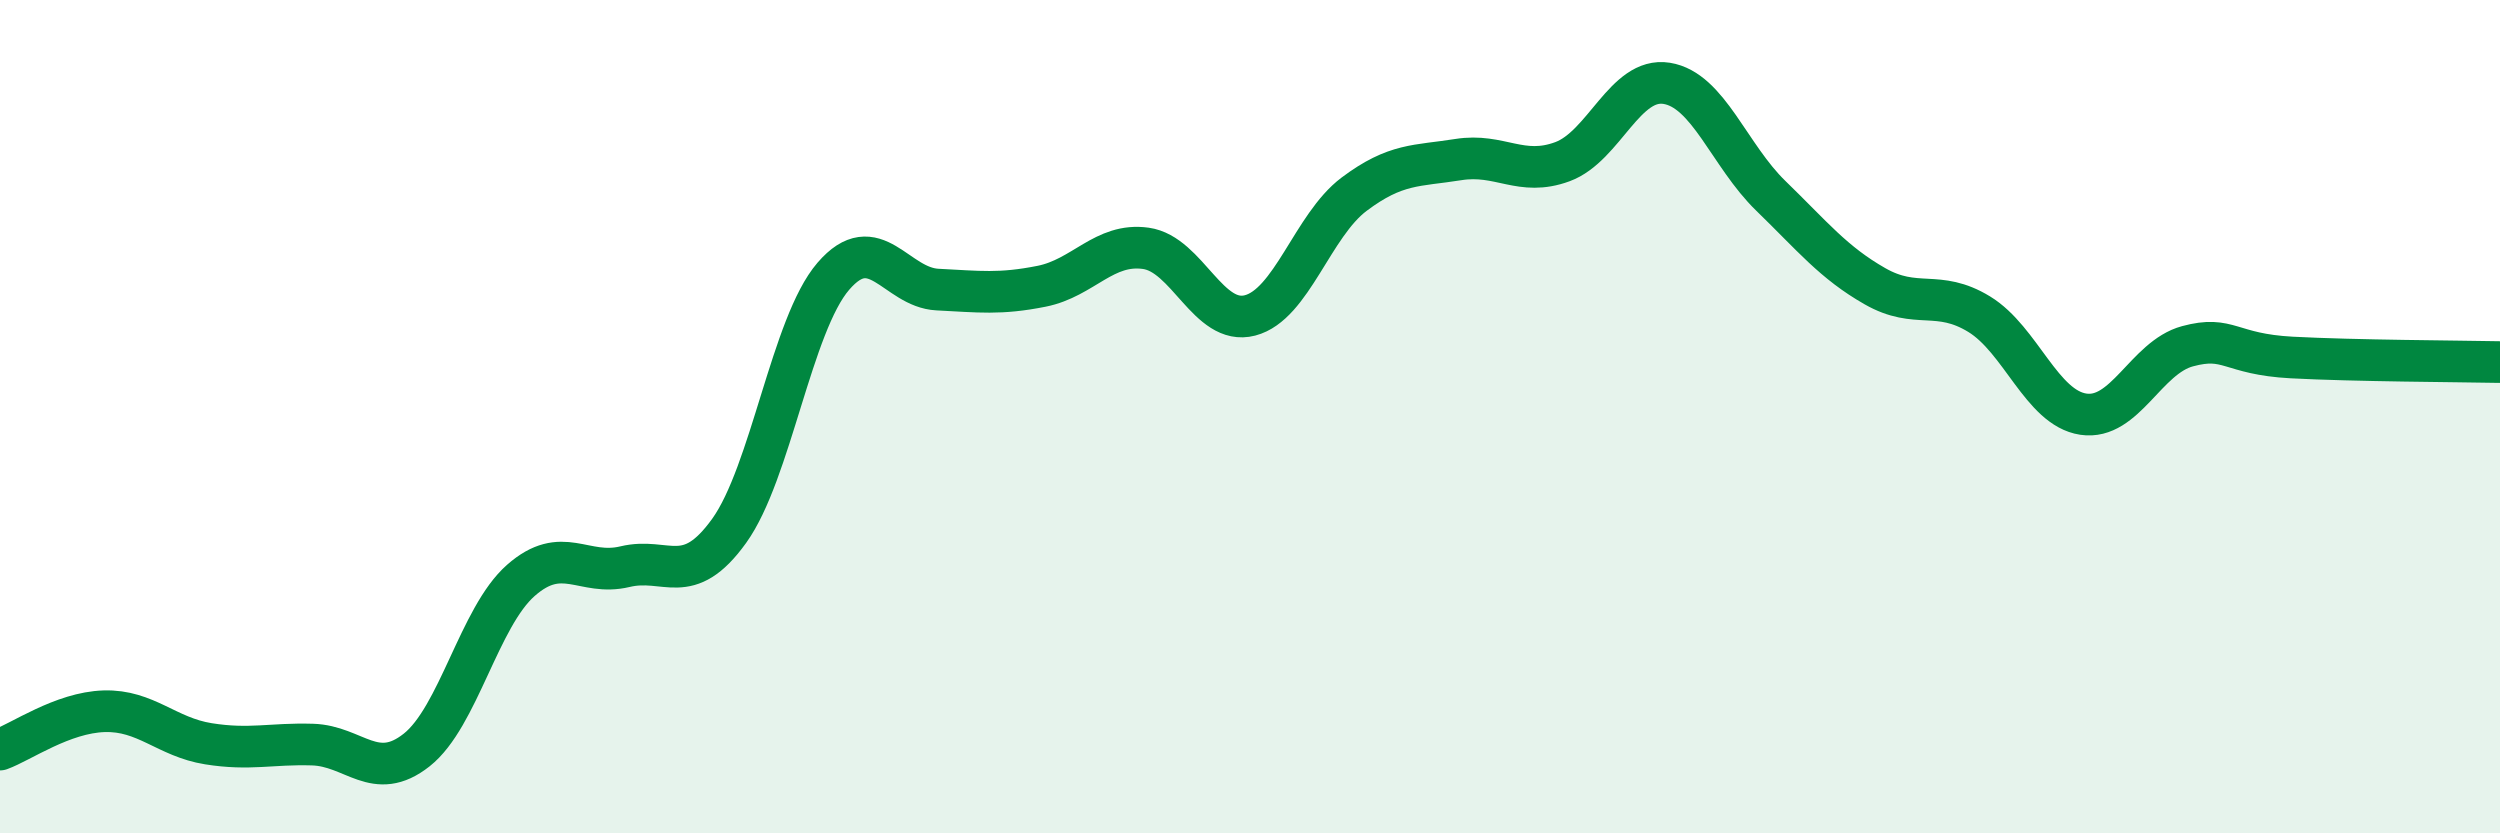
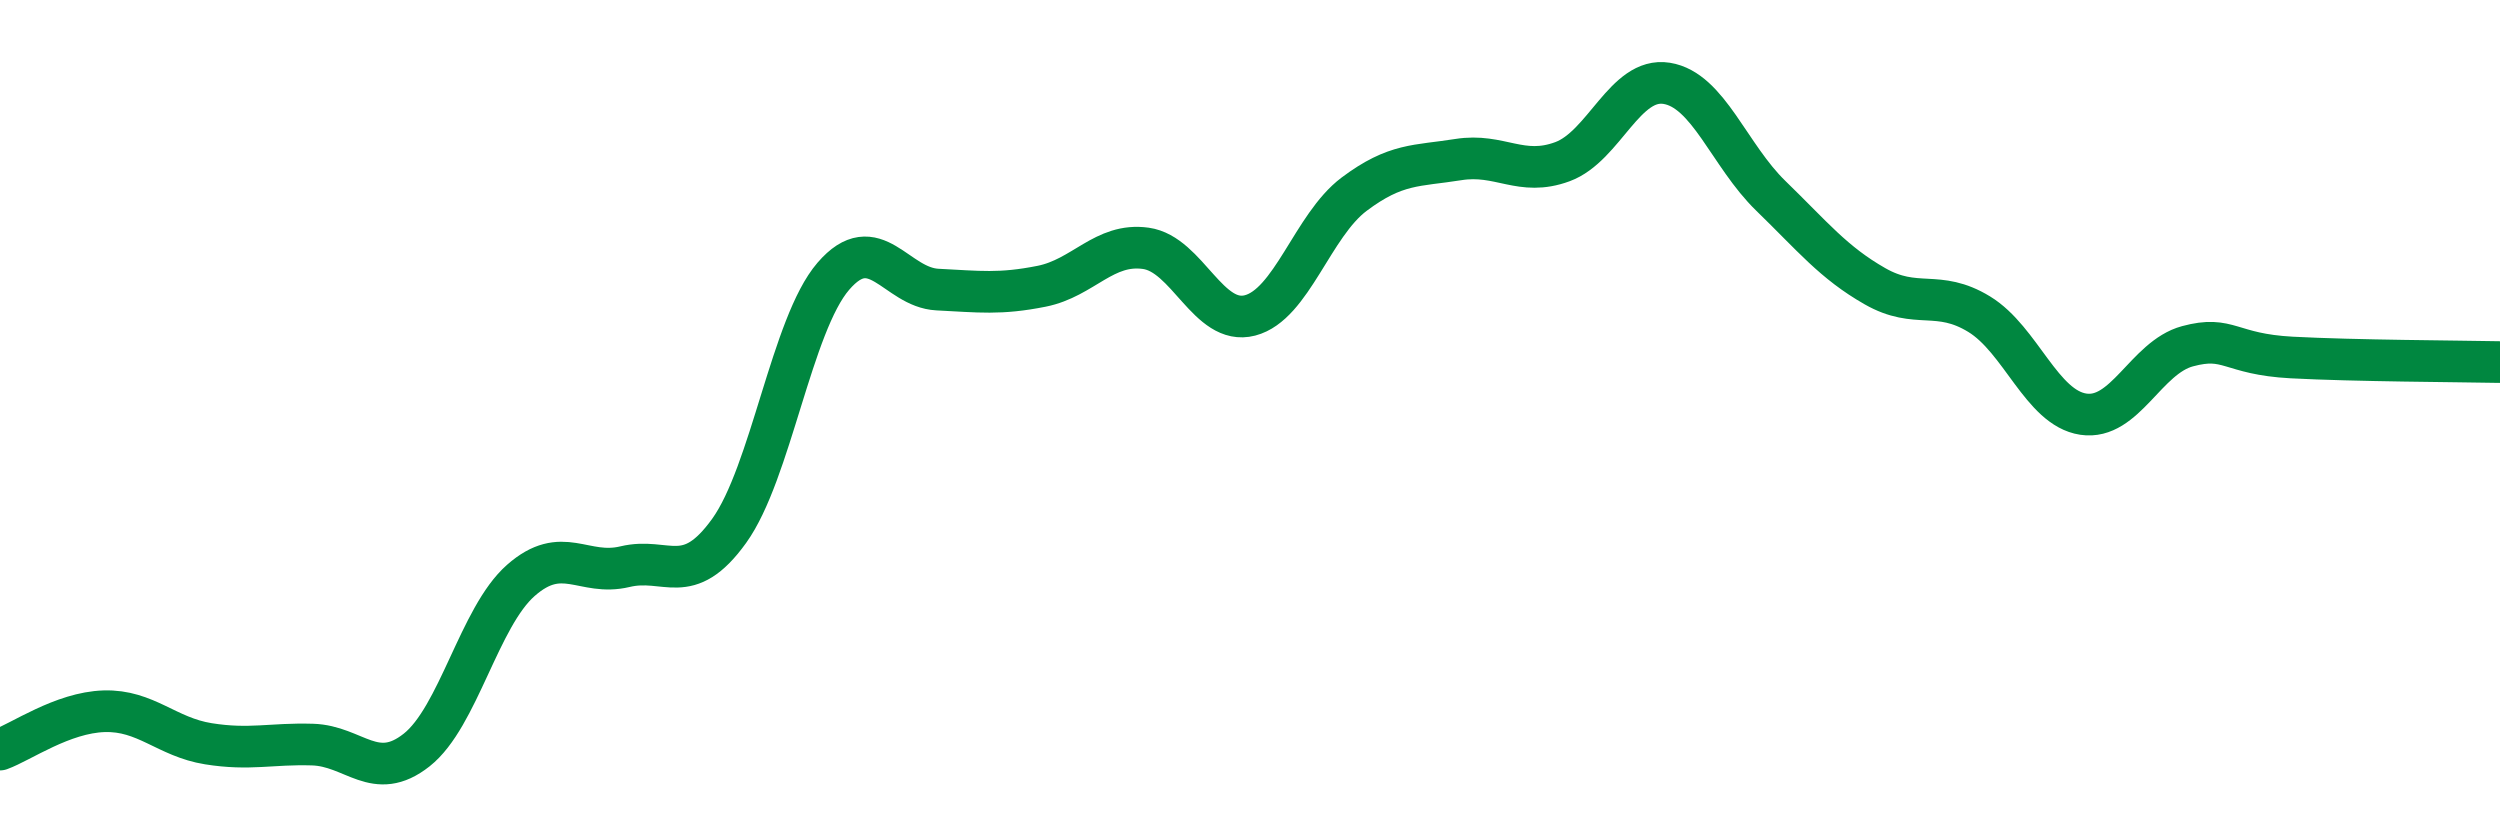
<svg xmlns="http://www.w3.org/2000/svg" width="60" height="20" viewBox="0 0 60 20">
-   <path d="M 0,17.99 C 0.5,17.81 1.5,17.1 2.5,17.07 C 3.5,17.04 4,17.69 5,17.85 C 6,18.01 6.5,17.84 7.5,17.87 C 8.5,17.9 9,18.79 10,18 C 11,17.21 11.5,14.81 12.5,13.93 C 13.5,13.05 14,13.84 15,13.6 C 16,13.36 16.5,14.13 17.5,12.74 C 18.5,11.35 19,7.79 20,6.63 C 21,5.47 21.5,6.9 22.5,6.95 C 23.5,7 24,7.07 25,6.87 C 26,6.67 26.5,5.82 27.5,5.96 C 28.5,6.1 29,7.83 30,7.57 C 31,7.31 31.5,5.41 32.5,4.66 C 33.5,3.91 34,3.99 35,3.83 C 36,3.67 36.5,4.25 37.5,3.88 C 38.5,3.51 39,1.84 40,2 C 41,2.16 41.5,3.73 42.5,4.7 C 43.5,5.67 44,6.3 45,6.87 C 46,7.44 46.5,6.93 47.5,7.54 C 48.5,8.15 49,9.79 50,9.94 C 51,10.09 51.5,8.58 52.5,8.31 C 53.5,8.04 53.5,8.5 55,8.58 C 56.5,8.66 59,8.67 60,8.69L60 20L0 20Z" fill="#008740" opacity="0.1" stroke-linecap="round" stroke-linejoin="round" />
  <path d="M 0,17.99 C 0.5,17.81 1.5,17.1 2.5,17.07 C 3.5,17.04 4,17.69 5,17.85 C 6,18.01 6.5,17.84 7.5,17.87 C 8.5,17.9 9,18.79 10,18 C 11,17.21 11.5,14.81 12.5,13.93 C 13.5,13.05 14,13.84 15,13.6 C 16,13.36 16.5,14.13 17.5,12.74 C 18.5,11.35 19,7.79 20,6.63 C 21,5.47 21.5,6.9 22.5,6.95 C 23.5,7 24,7.07 25,6.87 C 26,6.67 26.5,5.82 27.5,5.96 C 28.5,6.1 29,7.83 30,7.57 C 31,7.31 31.5,5.41 32.5,4.66 C 33.5,3.91 34,3.99 35,3.83 C 36,3.67 36.5,4.25 37.5,3.88 C 38.5,3.51 39,1.84 40,2 C 41,2.16 41.5,3.73 42.5,4.7 C 43.5,5.67 44,6.3 45,6.87 C 46,7.44 46.5,6.93 47.5,7.54 C 48.5,8.15 49,9.79 50,9.94 C 51,10.09 51.5,8.58 52.5,8.31 C 53.5,8.04 53.5,8.5 55,8.58 C 56.5,8.66 59,8.67 60,8.69" stroke="#008740" stroke-width="1" fill="none" stroke-linecap="round" stroke-linejoin="round" />
</svg>